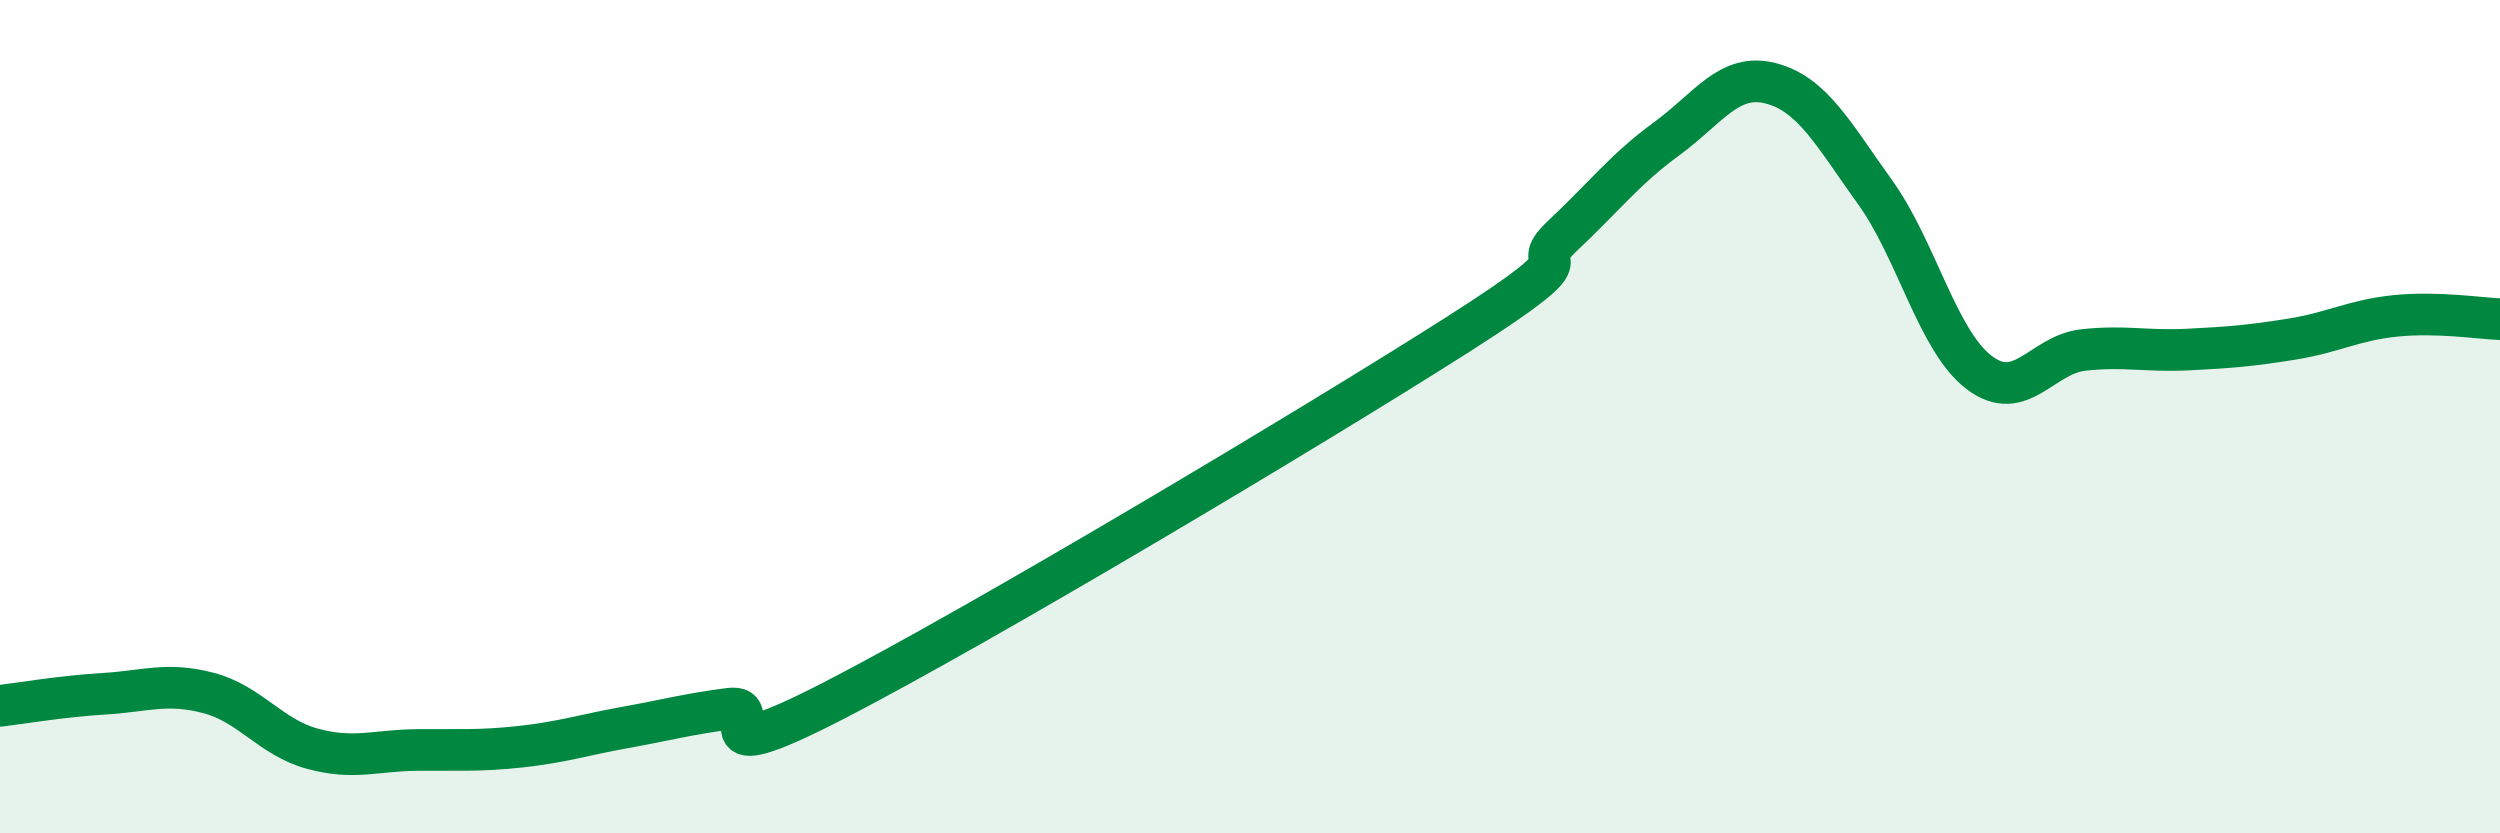
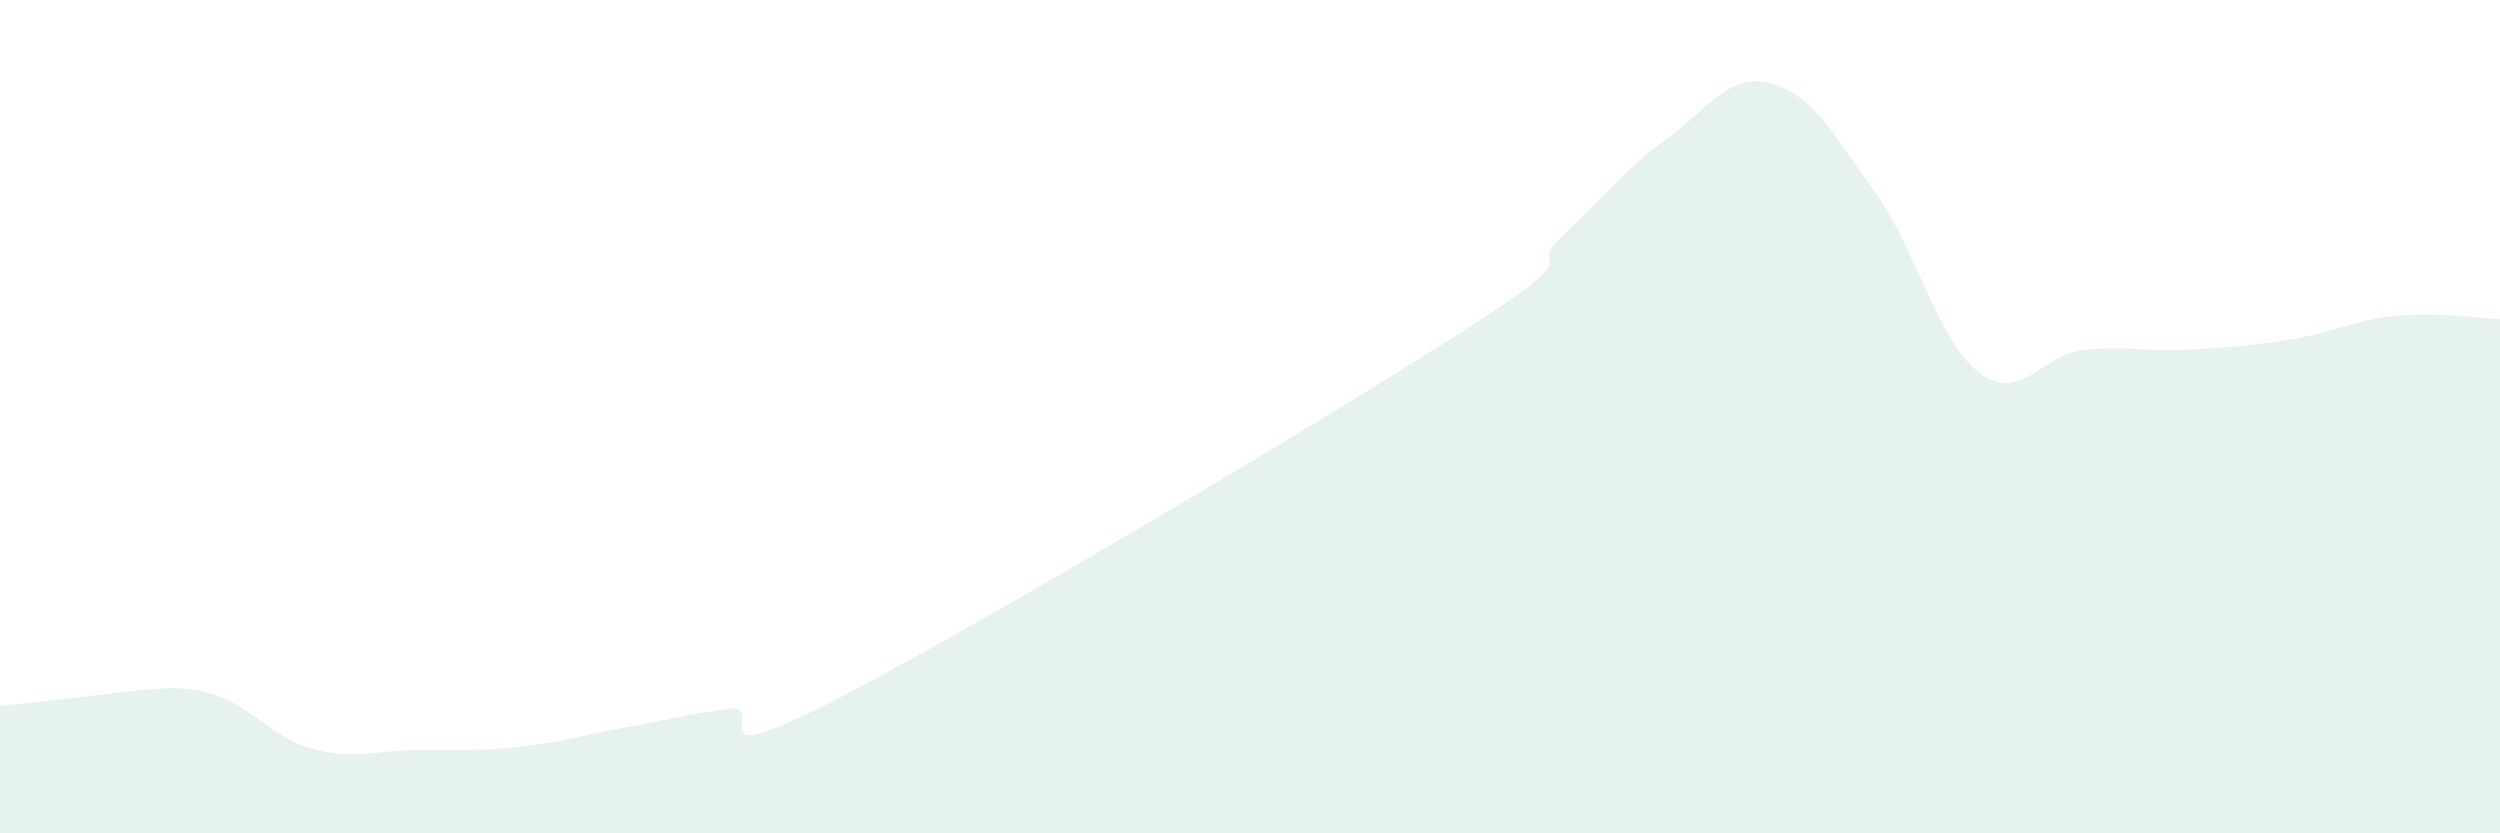
<svg xmlns="http://www.w3.org/2000/svg" width="60" height="20" viewBox="0 0 60 20">
-   <path d="M 0,16.94 C 0.5,16.88 1.5,16.71 2.5,16.65 C 3.5,16.59 4,16.37 5,16.63 C 6,16.89 6.5,17.7 7.5,17.97 C 8.5,18.24 9,18.01 10,18 C 11,17.99 11.5,18.03 12.5,17.92 C 13.5,17.81 14,17.64 15,17.46 C 16,17.28 16.5,17.14 17.5,17.01 C 18.5,16.88 16.5,18.62 20,16.82 C 23.5,15.02 31.5,10.25 35,8.02 C 38.5,5.79 36.5,6.6 37.5,5.66 C 38.5,4.72 39,4.06 40,3.33 C 41,2.6 41.5,1.74 42.5,2 C 43.5,2.26 44,3.22 45,4.61 C 46,6 46.5,8.18 47.5,8.94 C 48.5,9.7 49,8.51 50,8.4 C 51,8.29 51.5,8.44 52.5,8.39 C 53.5,8.34 54,8.3 55,8.14 C 56,7.98 56.5,7.68 57.5,7.58 C 58.5,7.48 59.5,7.64 60,7.66L60 20L0 20Z" fill="#008740" opacity="0.1" stroke-linecap="round" stroke-linejoin="round" />
-   <path d="M 0,16.94 C 0.5,16.88 1.5,16.71 2.5,16.65 C 3.5,16.59 4,16.37 5,16.63 C 6,16.89 6.5,17.7 7.5,17.97 C 8.5,18.24 9,18.01 10,18 C 11,17.99 11.5,18.03 12.5,17.92 C 13.5,17.81 14,17.64 15,17.46 C 16,17.28 16.5,17.14 17.5,17.01 C 18.5,16.88 16.5,18.62 20,16.82 C 23.5,15.02 31.5,10.25 35,8.02 C 38.5,5.79 36.5,6.6 37.5,5.66 C 38.5,4.72 39,4.06 40,3.33 C 41,2.6 41.5,1.74 42.5,2 C 43.5,2.26 44,3.22 45,4.61 C 46,6 46.5,8.18 47.5,8.94 C 48.5,9.7 49,8.51 50,8.4 C 51,8.29 51.5,8.44 52.5,8.39 C 53.5,8.34 54,8.3 55,8.14 C 56,7.98 56.5,7.68 57.5,7.58 C 58.5,7.48 59.5,7.64 60,7.66" stroke="#008740" stroke-width="1" fill="none" stroke-linecap="round" stroke-linejoin="round" />
+   <path d="M 0,16.94 C 3.5,16.59 4,16.37 5,16.63 C 6,16.89 6.5,17.7 7.5,17.97 C 8.5,18.24 9,18.01 10,18 C 11,17.99 11.5,18.03 12.5,17.92 C 13.5,17.81 14,17.64 15,17.46 C 16,17.28 16.5,17.14 17.5,17.01 C 18.5,16.88 16.5,18.62 20,16.82 C 23.5,15.02 31.5,10.25 35,8.02 C 38.5,5.79 36.5,6.6 37.5,5.66 C 38.5,4.72 39,4.06 40,3.33 C 41,2.6 41.5,1.74 42.5,2 C 43.5,2.26 44,3.22 45,4.61 C 46,6 46.5,8.18 47.5,8.94 C 48.5,9.7 49,8.51 50,8.4 C 51,8.29 51.5,8.44 52.5,8.39 C 53.5,8.34 54,8.3 55,8.14 C 56,7.98 56.5,7.68 57.5,7.58 C 58.5,7.48 59.5,7.64 60,7.66L60 20L0 20Z" fill="#008740" opacity="0.1" stroke-linecap="round" stroke-linejoin="round" />
</svg>